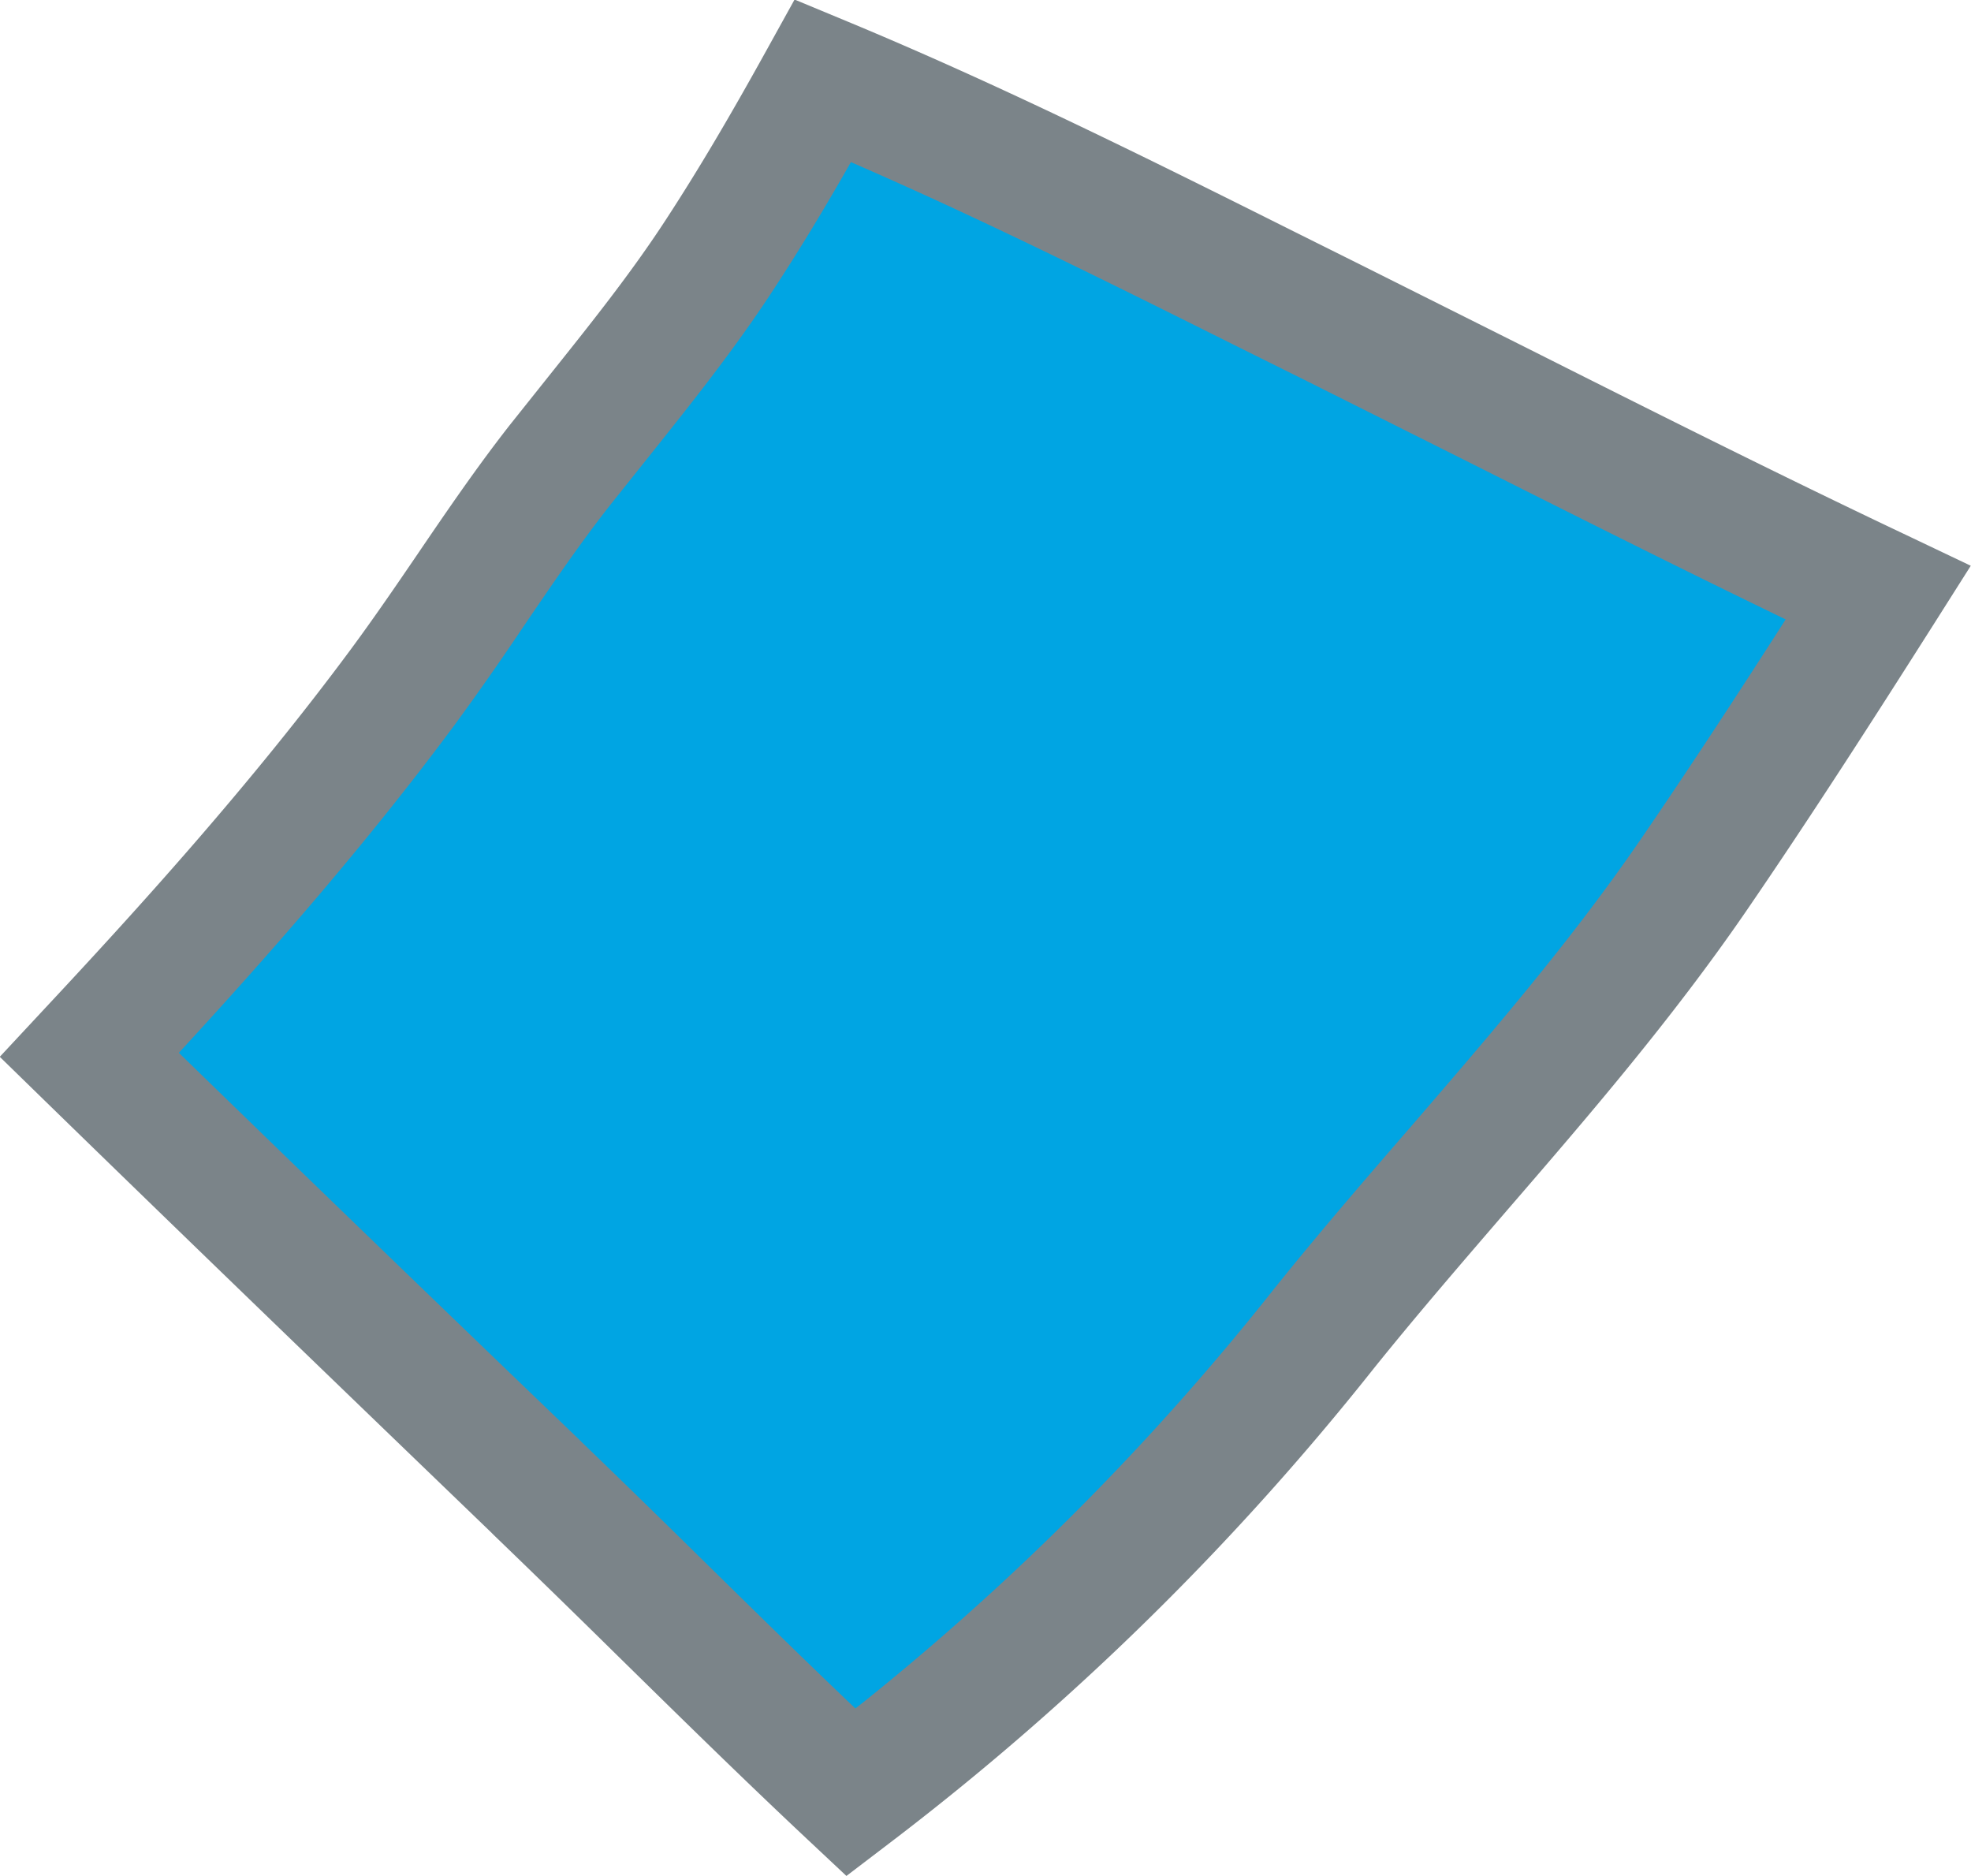
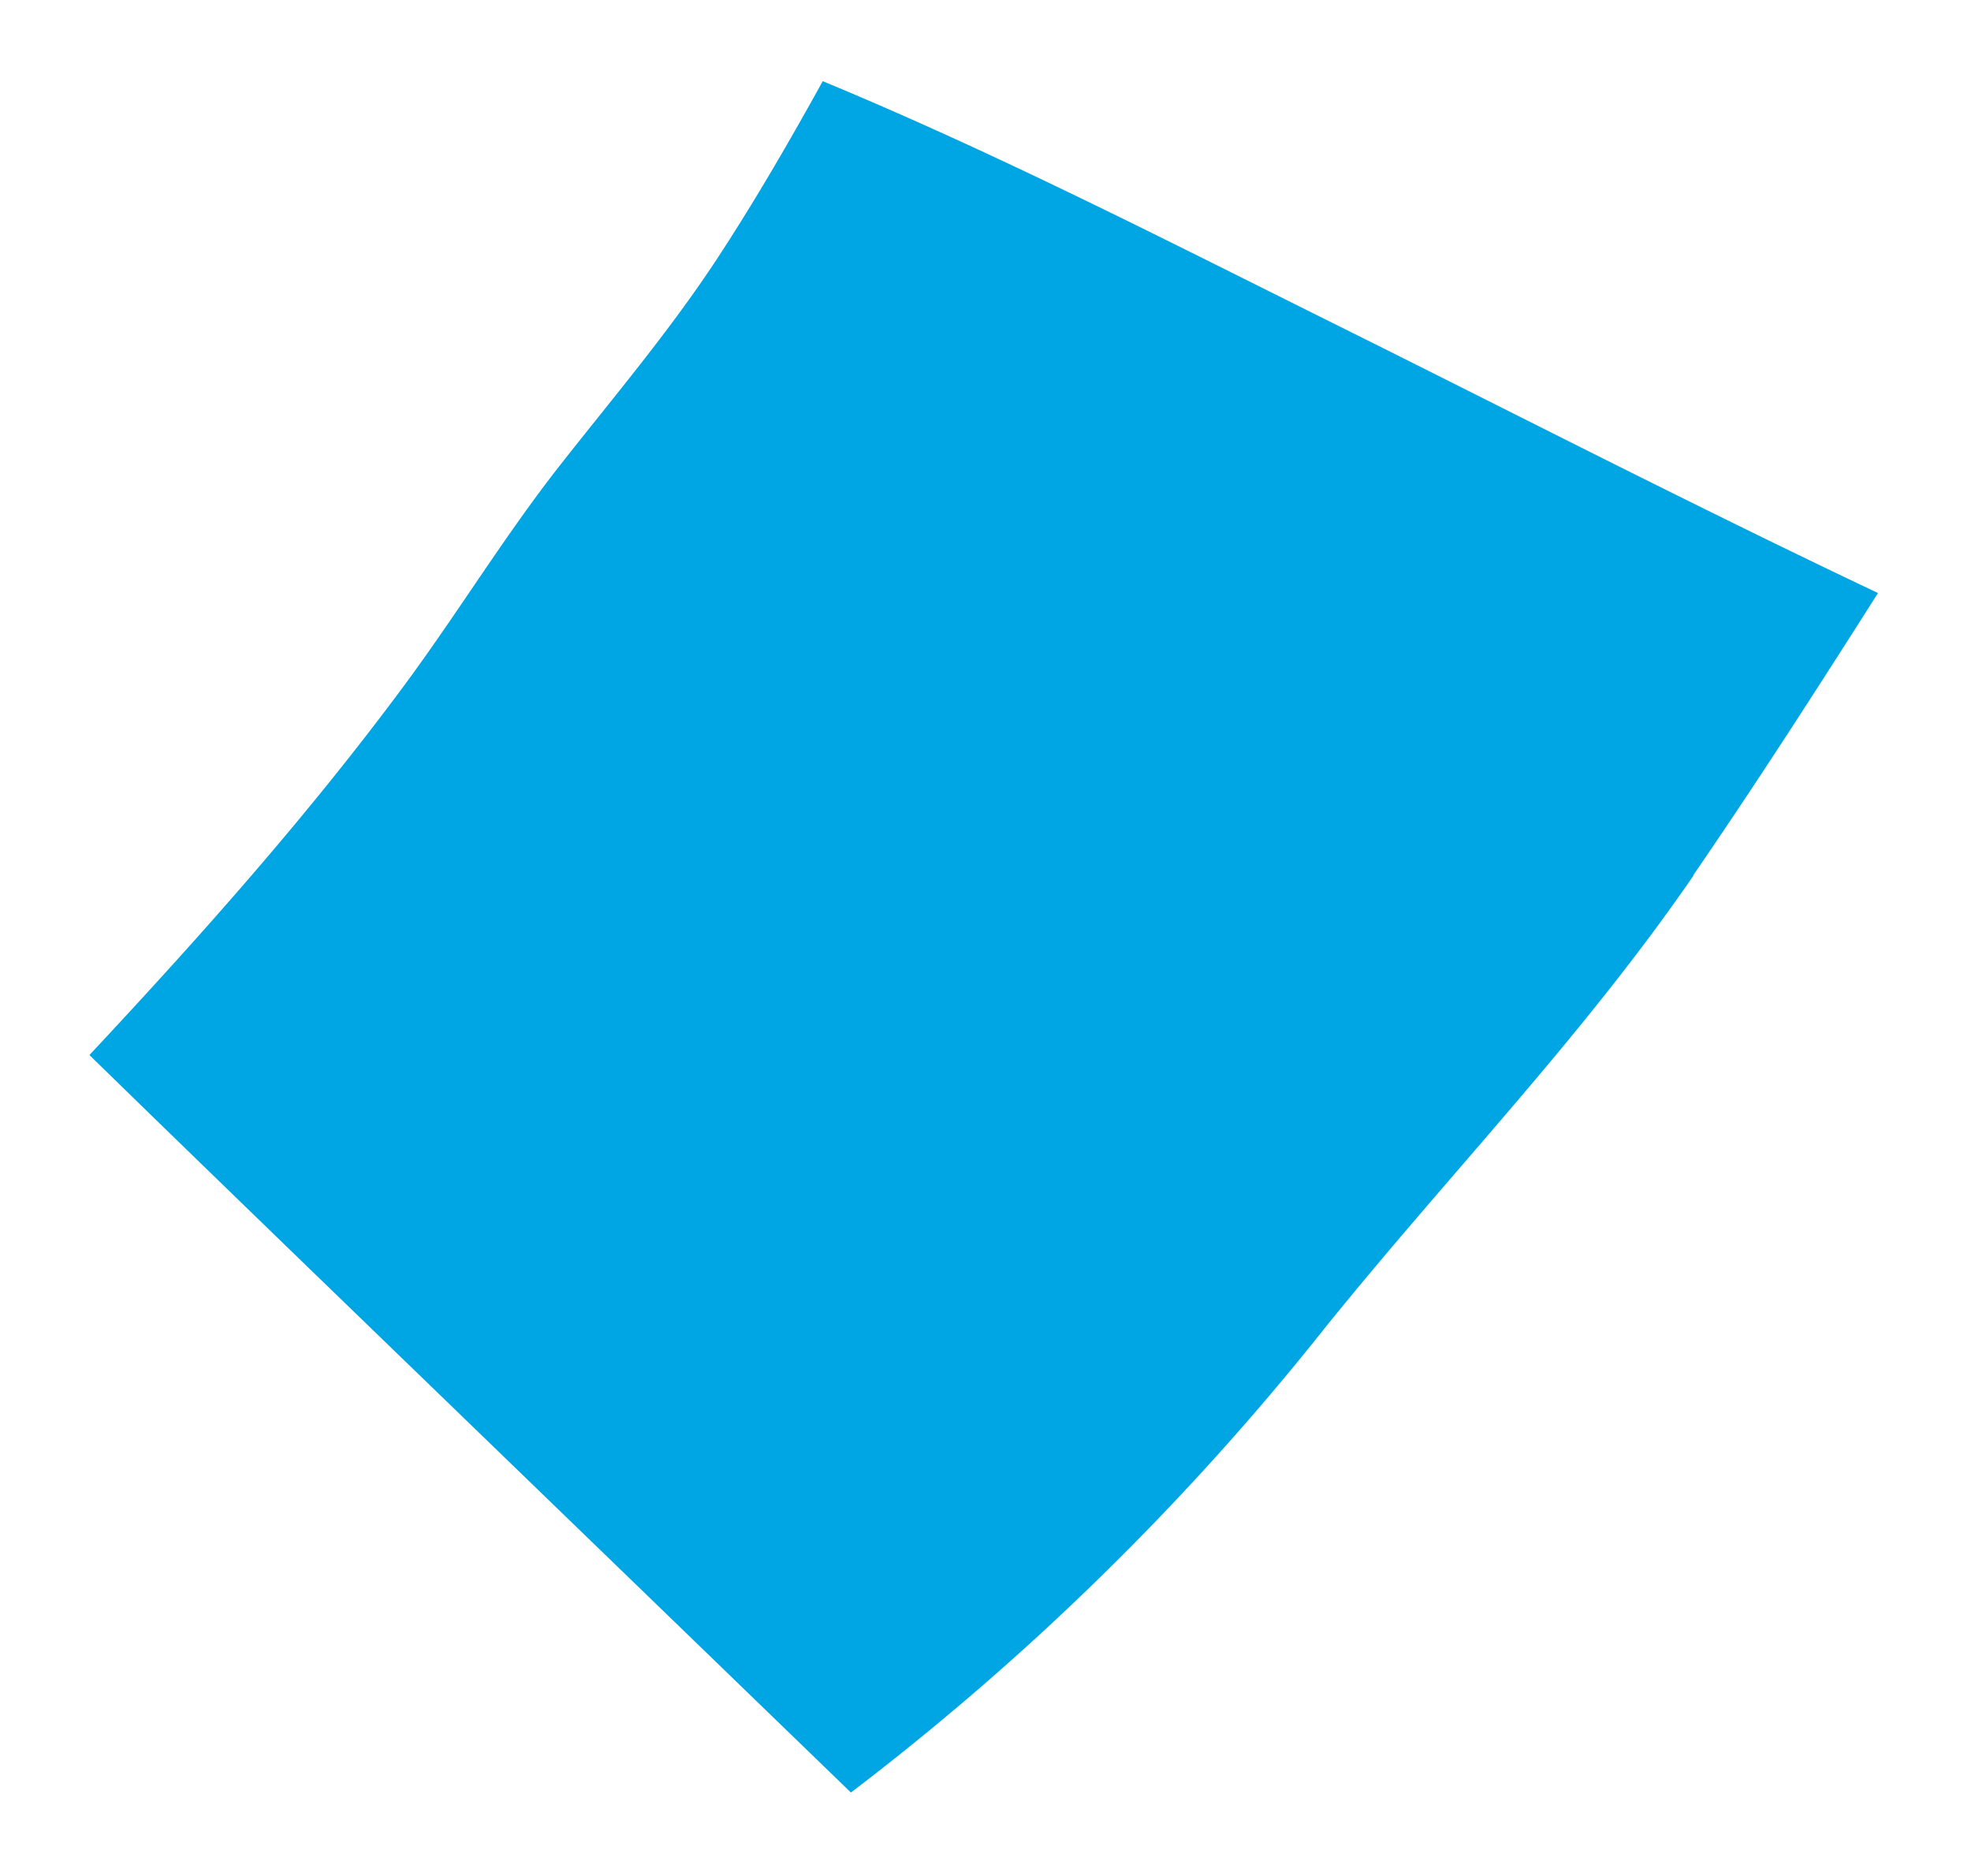
<svg xmlns="http://www.w3.org/2000/svg" width="8.816" height="8.391" viewBox="0 0 8.816 8.391">
-   <path d="M7.575 3.915c-.498.725-1.101 1.343-1.651 2.026a11.924 11.924 0 01-2.118 2.075c-.473-.445-.932-.907-1.399-1.357C1.736 6.013 1.066 5.368.4 4.718c.491-.525.972-1.065 1.4-1.642.243-.327.454-.676.706-.997.243-.309.497-.608.712-.938.165-.253.316-.514.462-.778.777.322 1.528.707 2.28 1.081.809.402 1.619.819 2.44 1.208-.27.425-.542.848-.827 1.263z" fill="#00a5e3" />
-   <path d="M3.788 8.391l-.177-.166c-.289-.271-.575-.552-.853-.825a69.259 69.259 0 00-.549-.535l-.014-.014C1.54 6.22.863 5.568.2 4.922l-.201-.196.191-.205c.43-.46.931-1.012 1.379-1.617.102-.138.202-.284.298-.425.13-.191.265-.389.413-.578l.169-.212c.19-.238.37-.462.529-.706.141-.216.28-.45.452-.761l.124-.224.236.098c.682.283 1.351.616 1.997.939l.301.15.729.365c.557.28 1.134.57 1.706.841l.292.139-.173.273c-.261.411-.542.849-.832 1.272-.329.479-.704.915-1.068 1.336-.198.23-.403.467-.596.707a12.17 12.17 0 01-2.167 2.124l-.193.147zM.8 4.708c.597.581 1.203 1.165 1.792 1.731l.014.014c.185.178.369.358.553.539.218.214.442.434.667.648l.031-.024a11.561 11.561 0 001.844-1.855c.199-.248.407-.489.609-.722.369-.428.718-.833 1.029-1.286.222-.324.44-.658.648-.983-.48-.232-.959-.473-1.425-.707l-.727-.364-.302-.15C4.97 1.268 4.391.979 3.806.725c-.124.218-.235.4-.347.571-.174.267-.371.513-.561.751l-.166.208c-.137.174-.26.355-.39.546a12.86 12.86 0 01-.311.444c-.4.539-.836 1.034-1.23 1.462z" fill="#7b8489" />
+   <path d="M7.575 3.915c-.498.725-1.101 1.343-1.651 2.026a11.924 11.924 0 01-2.118 2.075C1.736 6.013 1.066 5.368.4 4.718c.491-.525.972-1.065 1.4-1.642.243-.327.454-.676.706-.997.243-.309.497-.608.712-.938.165-.253.316-.514.462-.778.777.322 1.528.707 2.28 1.081.809.402 1.619.819 2.44 1.208-.27.425-.542.848-.827 1.263z" fill="#00a5e3" />
</svg>